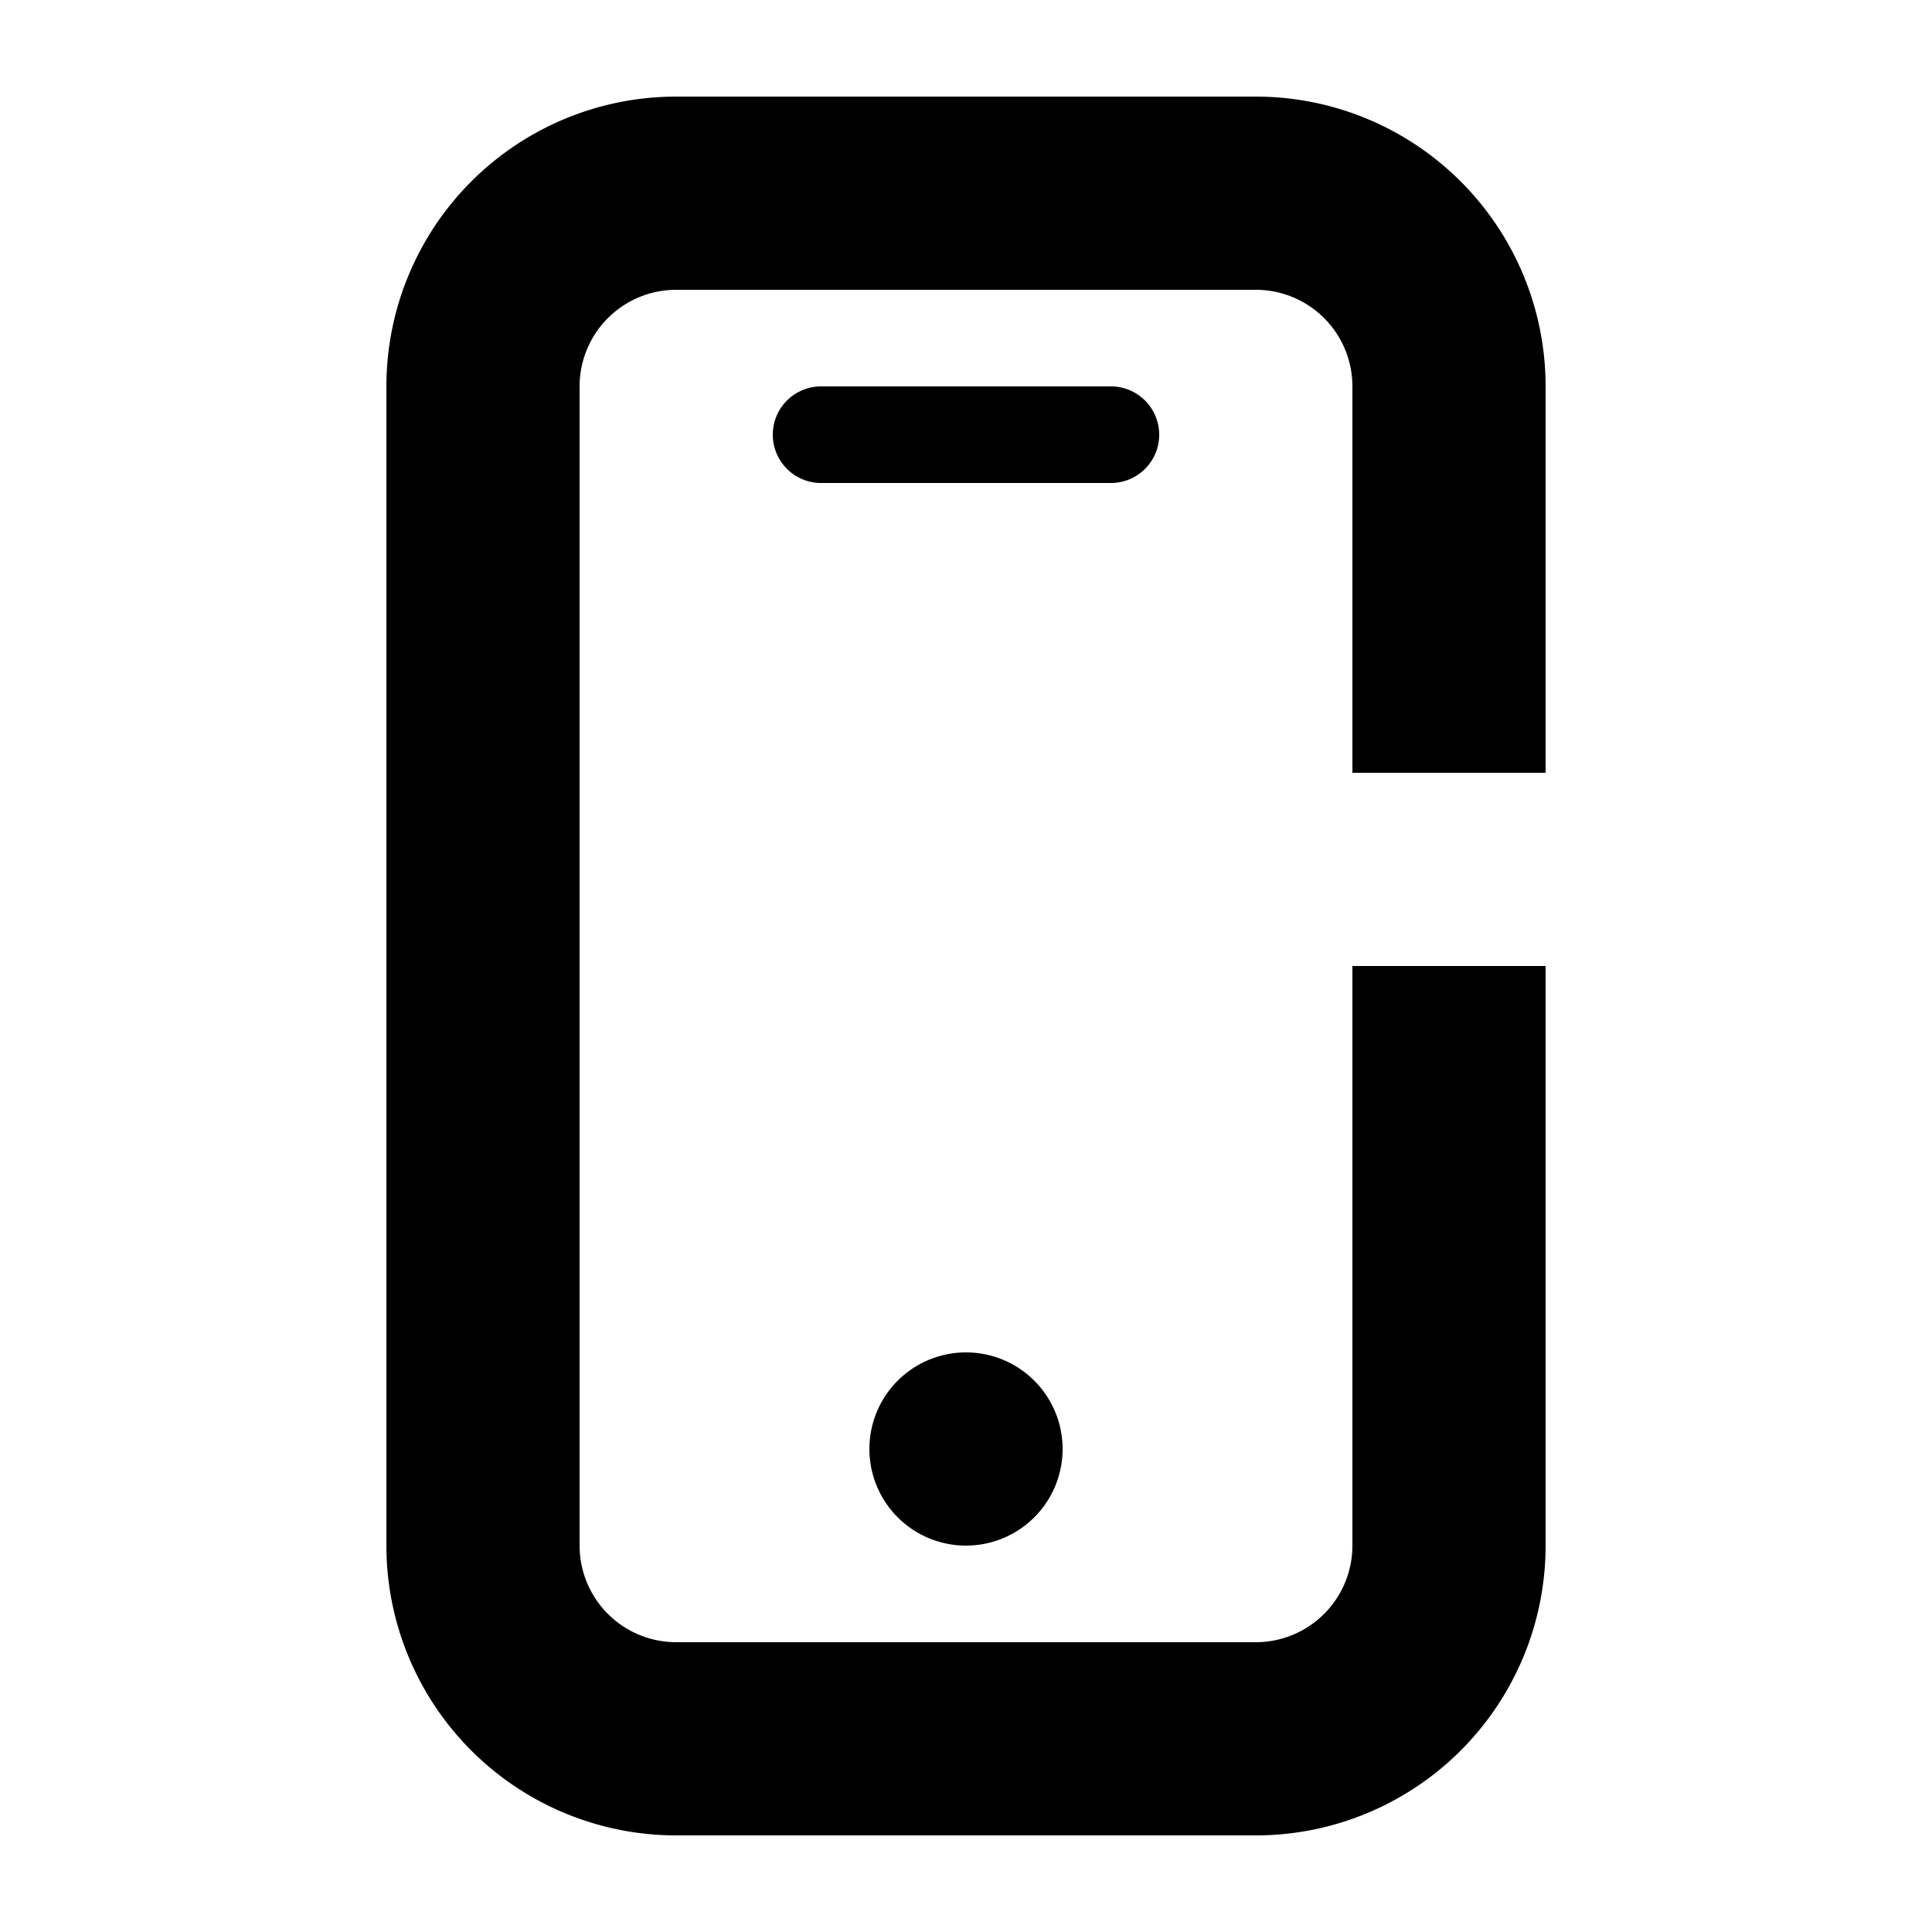
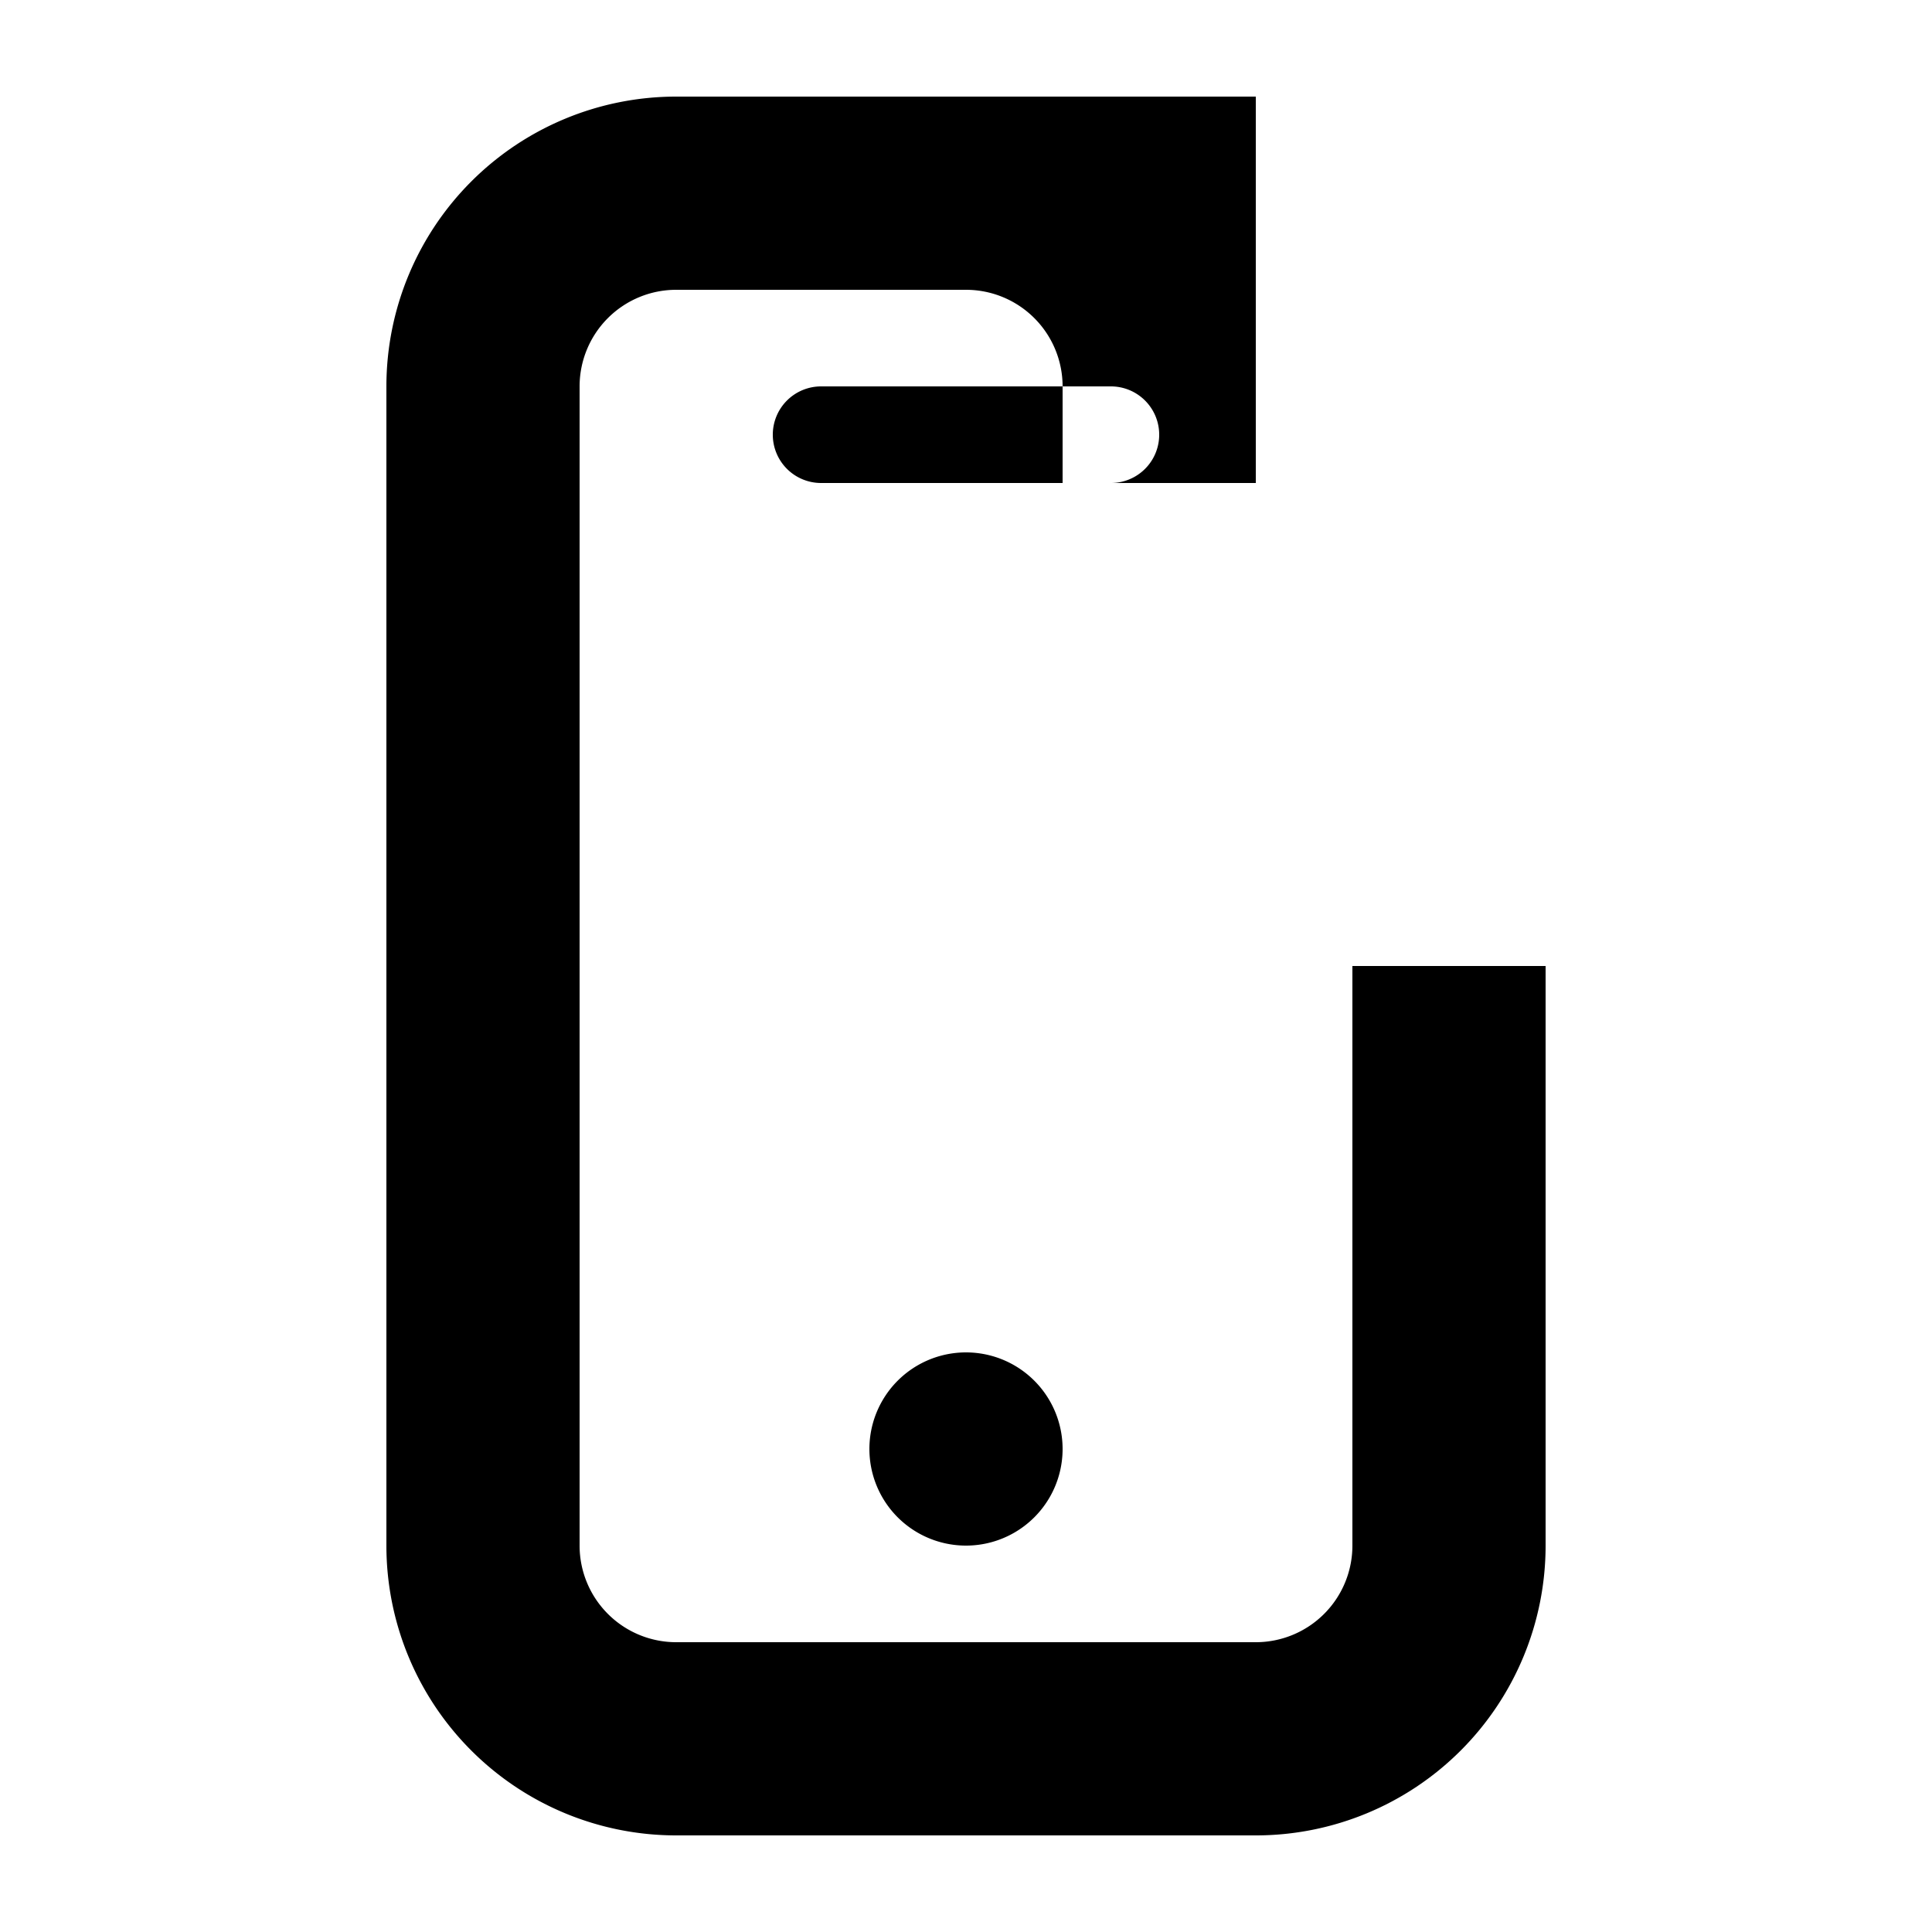
<svg xmlns="http://www.w3.org/2000/svg" width="20" height="20" viewBox="0 0 20 20">
-   <path fill-rule="evenodd" d="M7 3a1 1 0 00-1 1v12a1 1 0 001 1h6a1 1 0 001-1v-6h2v6a3 3 0 01-3 3H7a3 3 0 01-3-3V4a3 3 0 013-3h6a3 3 0 013 3v4h-2V4a1 1 0 00-1-1H7zm1 1.5a.5.5 0 01.5-.5h3a.5.5 0 010 1h-3a.5.5 0 01-.5-.5zM10 16a1 1 0 100-2 1 1 0 000 2z" clip-rule="evenodd" fill="currentColor" />
+   <path fill-rule="evenodd" d="M7 3a1 1 0 00-1 1v12a1 1 0 001 1h6a1 1 0 001-1v-6h2v6a3 3 0 01-3 3H7a3 3 0 01-3-3V4a3 3 0 013-3h6v4h-2V4a1 1 0 00-1-1H7zm1 1.5a.5.5 0 01.5-.5h3a.5.5 0 010 1h-3a.5.5 0 01-.5-.5zM10 16a1 1 0 100-2 1 1 0 000 2z" clip-rule="evenodd" fill="currentColor" />
</svg>